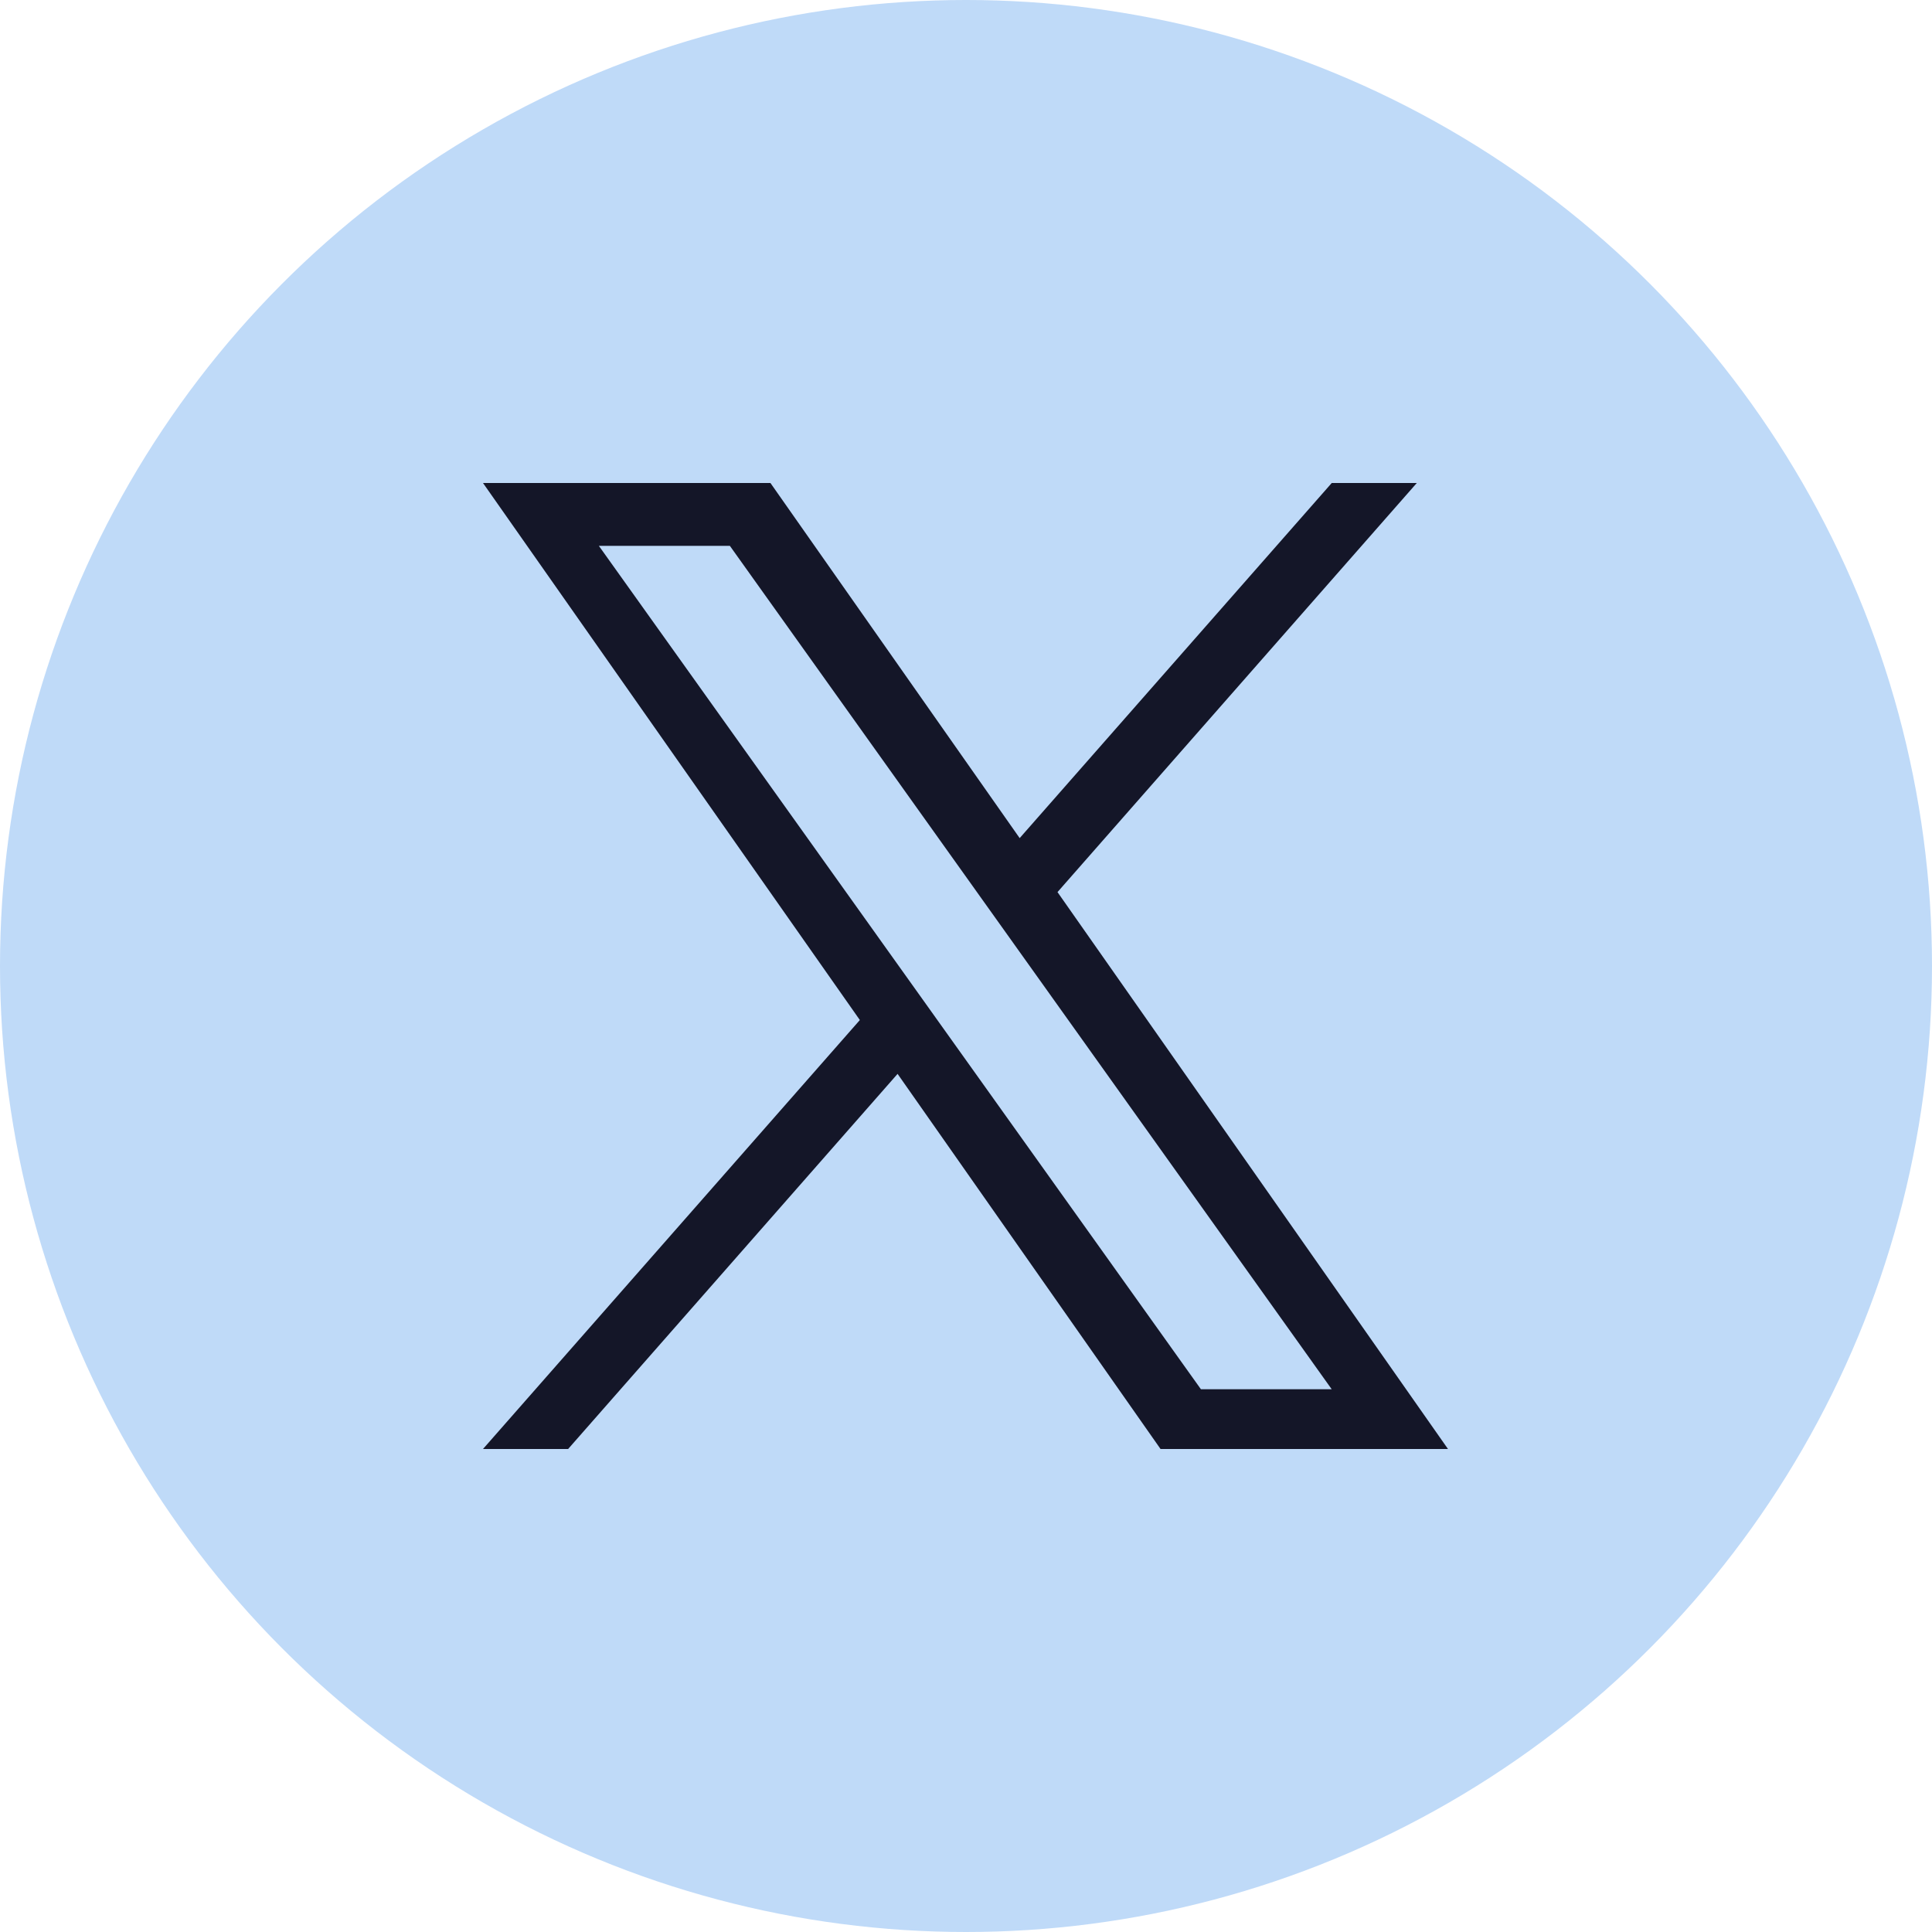
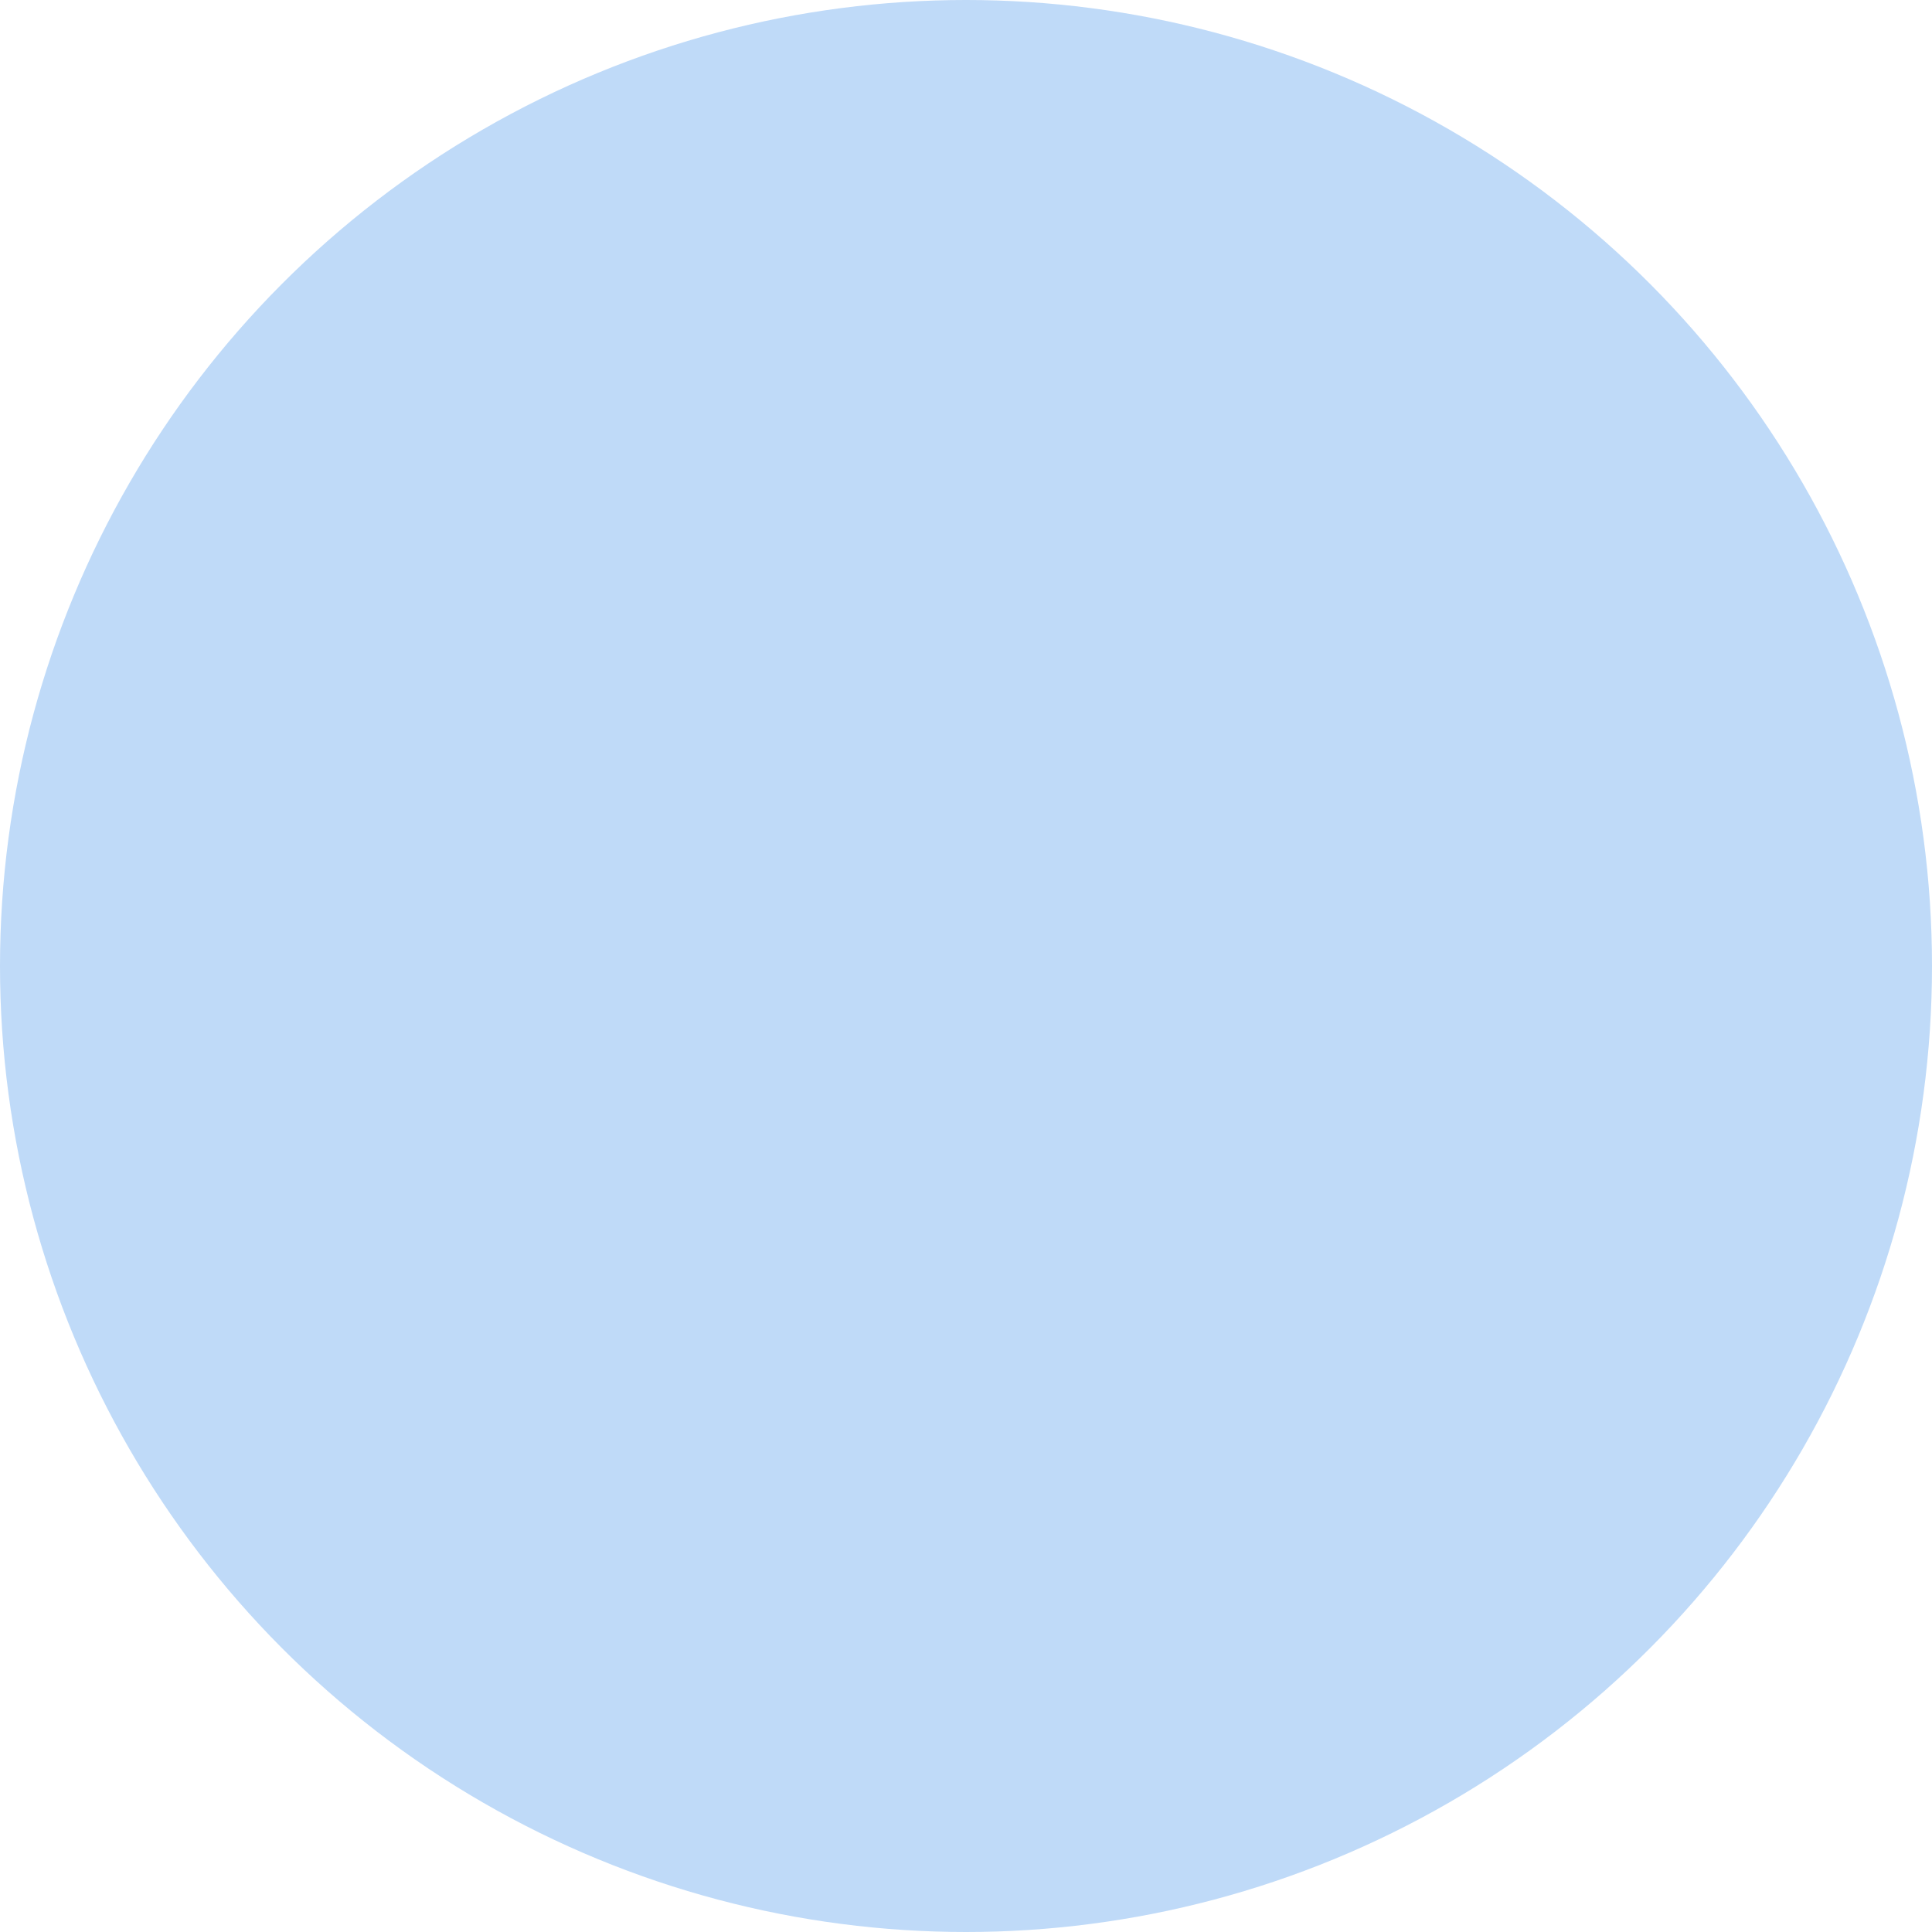
<svg xmlns="http://www.w3.org/2000/svg" width="36" height="36" viewBox="0 0 36 36">
  <g id="X_icon" data-name="X icon" transform="translate(-1532 -5782)">
    <circle id="Ellipse_4" data-name="Ellipse 4" cx="18" cy="18" r="18" transform="translate(1532 5782)" fill="#bfdaf8" />
-     <path id="X_logo_2023_original_1_" data-name="X_logo_2023_original (1)" d="M10.705,7.623,17.4,0H15.815L10,6.617,5.356,0H0L7.022,10.007,0,18H1.586l6.139-6.99,4.9,6.99h5.356M2.159,1.171H4.6L15.814,16.886H13.377" transform="translate(1541 5791)" fill="#141628" />
  </g>
</svg>